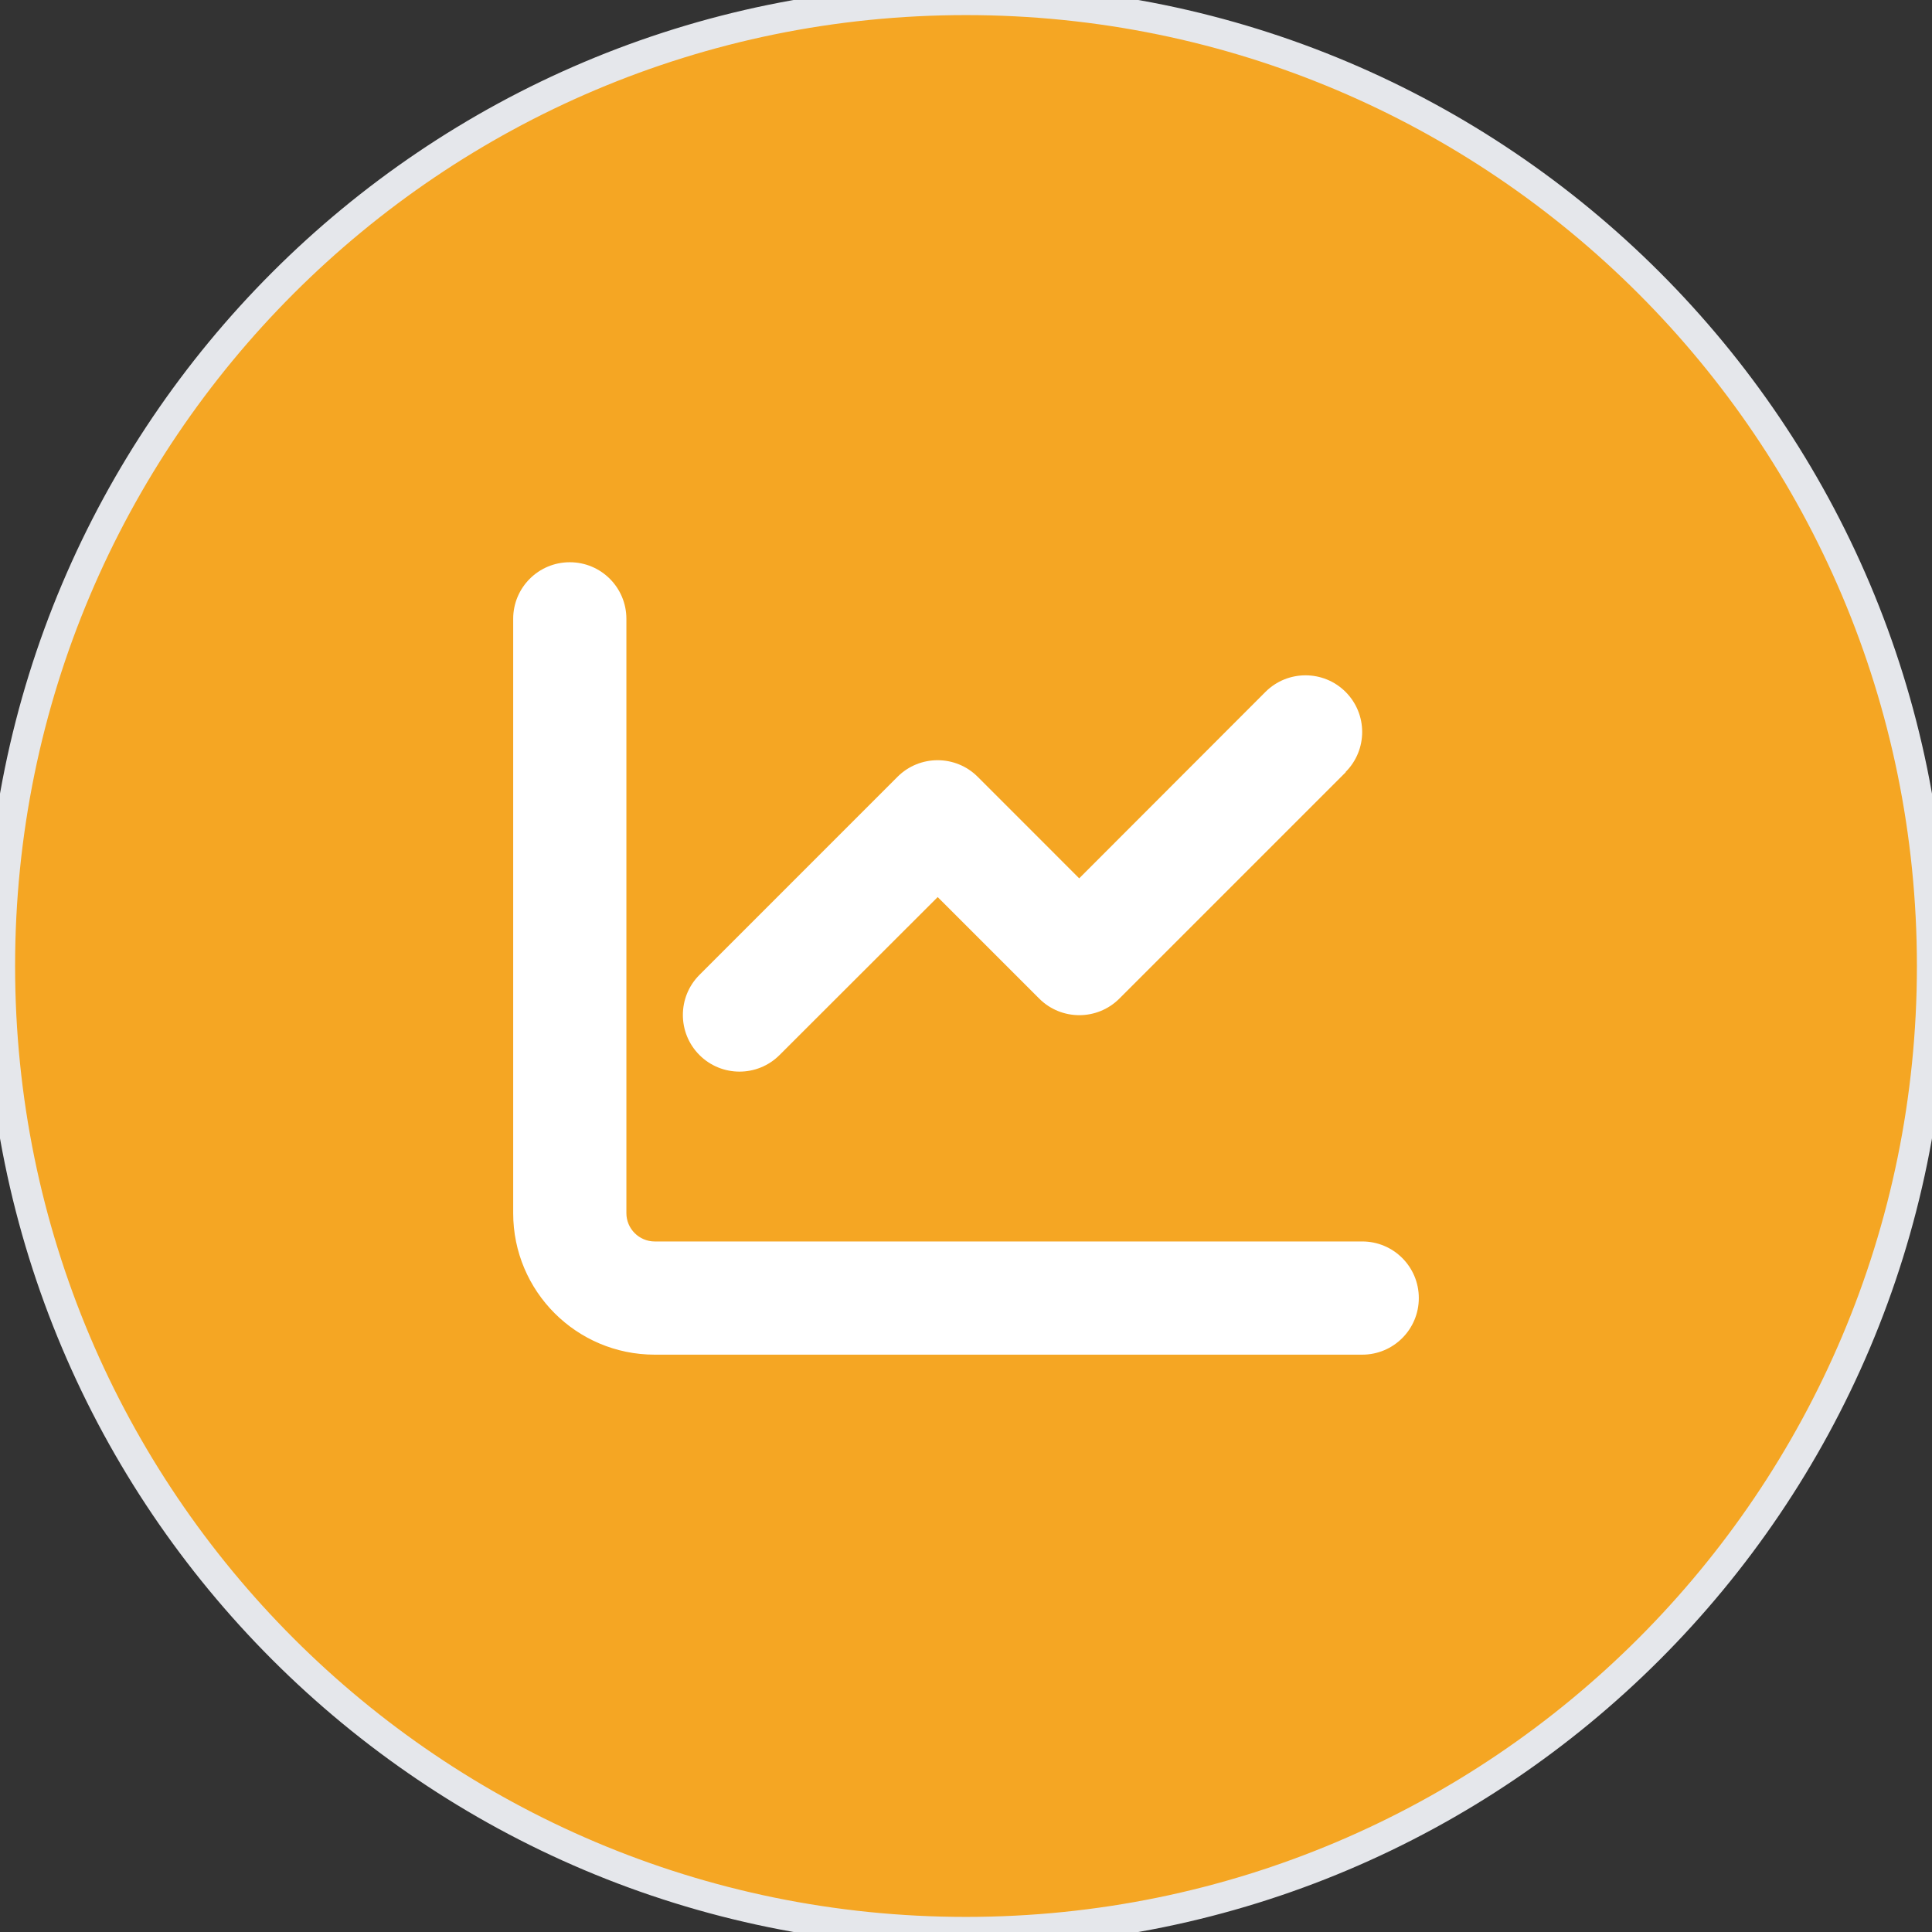
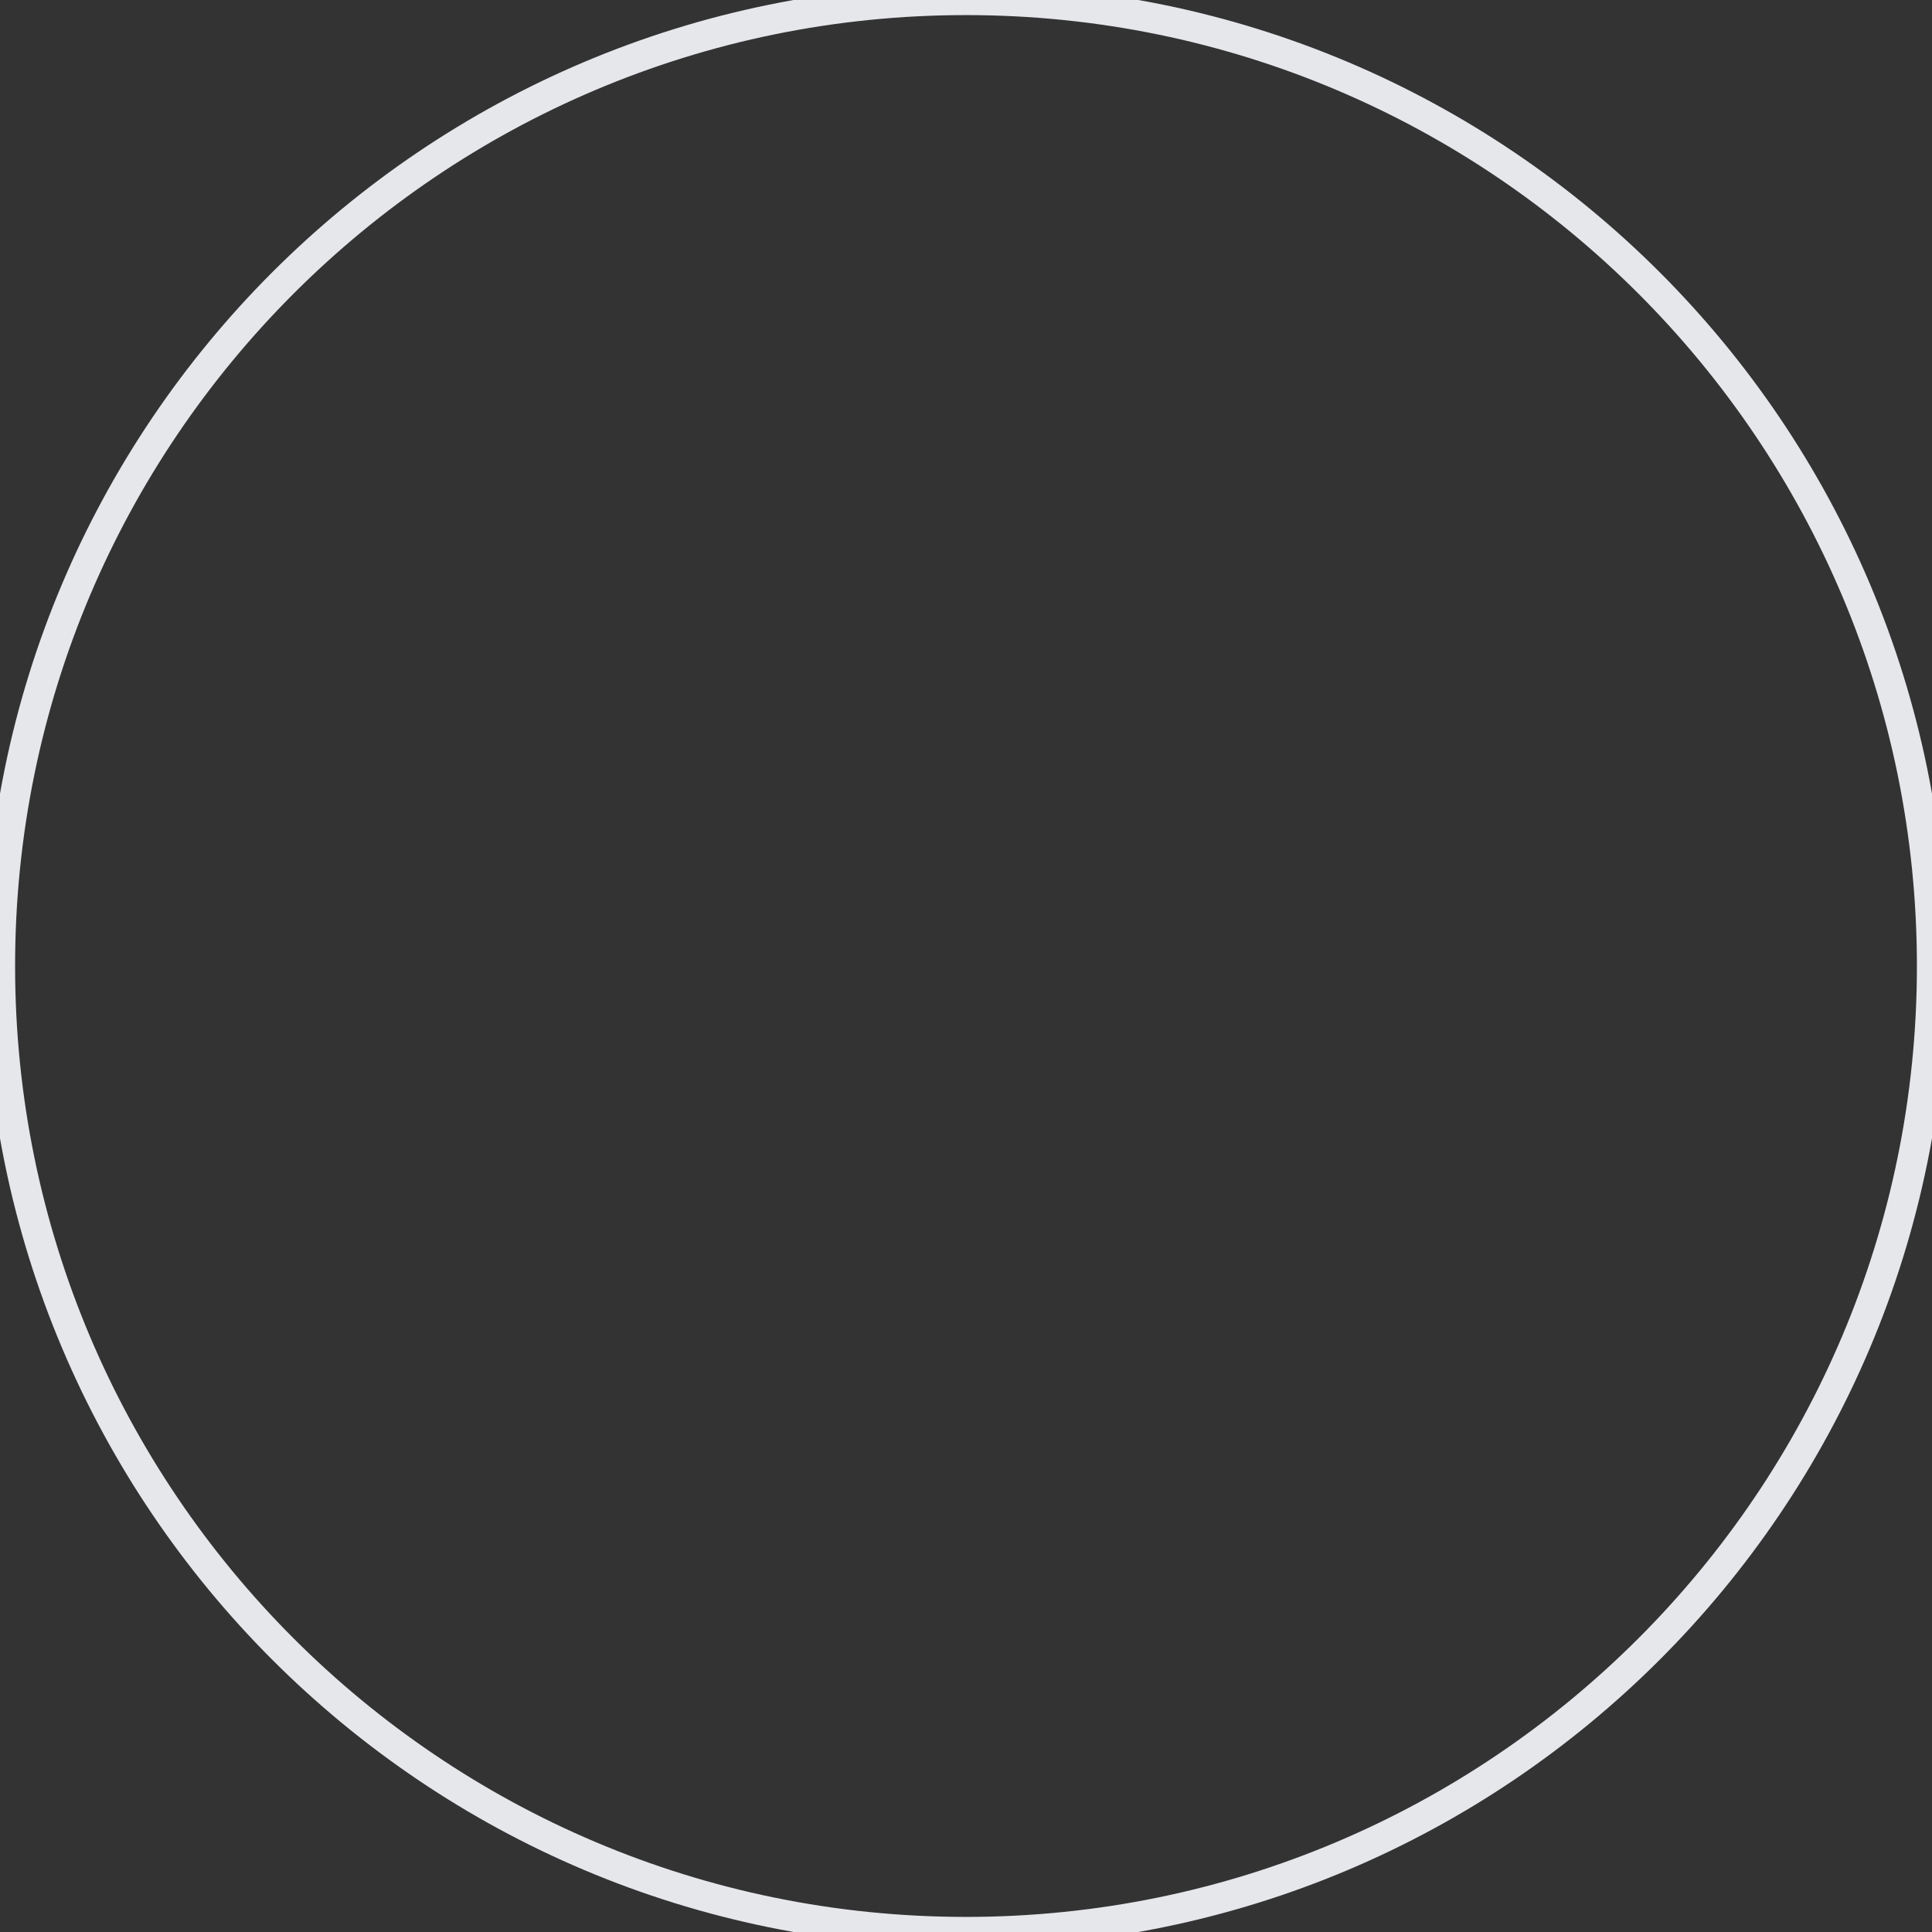
<svg xmlns="http://www.w3.org/2000/svg" width="64" height="64" viewBox="0 0 64 64" fill="none">
  <rect x="0" y="0" width="64" height="64" fill="#333333" stroke="none" />
-   <path d="M32 0C49.673 0 64 14.327 64 32C64 49.673 49.673 64 32 64C14.327 64 0 49.673 0 32C0 14.327 14.327 0 32 0Z" fill="#F5A623" />
  <path d="M32 0C49.673 0 64 14.327 64 32C64 49.673 49.673 64 32 64C14.327 64 0 49.673 0 32C0 14.327 14.327 0 32 0Z" stroke="#E5E7EB" />
-   <path d="M47 50H17V14H47V50Z" />
+   <path d="M47 50H17V14H47Z" />
  <path d="M47 46.75H17V16.75H47V46.75Z" />
-   <path d="M20.75 20.5C20.75 19.463 19.912 18.625 18.875 18.625C17.838 18.625 17 19.463 17 20.5V40.188C17 42.777 19.098 44.875 21.688 44.875H45.125C46.162 44.875 47 44.037 47 43C47 41.963 46.162 41.125 45.125 41.125H21.688C21.172 41.125 20.75 40.703 20.75 40.188V20.5ZM44.574 25.574C45.307 24.842 45.307 23.652 44.574 22.92C43.842 22.188 42.652 22.188 41.92 22.92L35.75 29.096L32.387 25.732C31.654 25 30.465 25 29.732 25.732L23.17 32.295C22.438 33.027 22.438 34.217 23.17 34.949C23.902 35.682 25.092 35.682 25.824 34.949L31.062 29.717L34.426 33.08C35.158 33.812 36.348 33.812 37.08 33.08L44.58 25.58L44.574 25.574Z" fill="white" />
</svg>